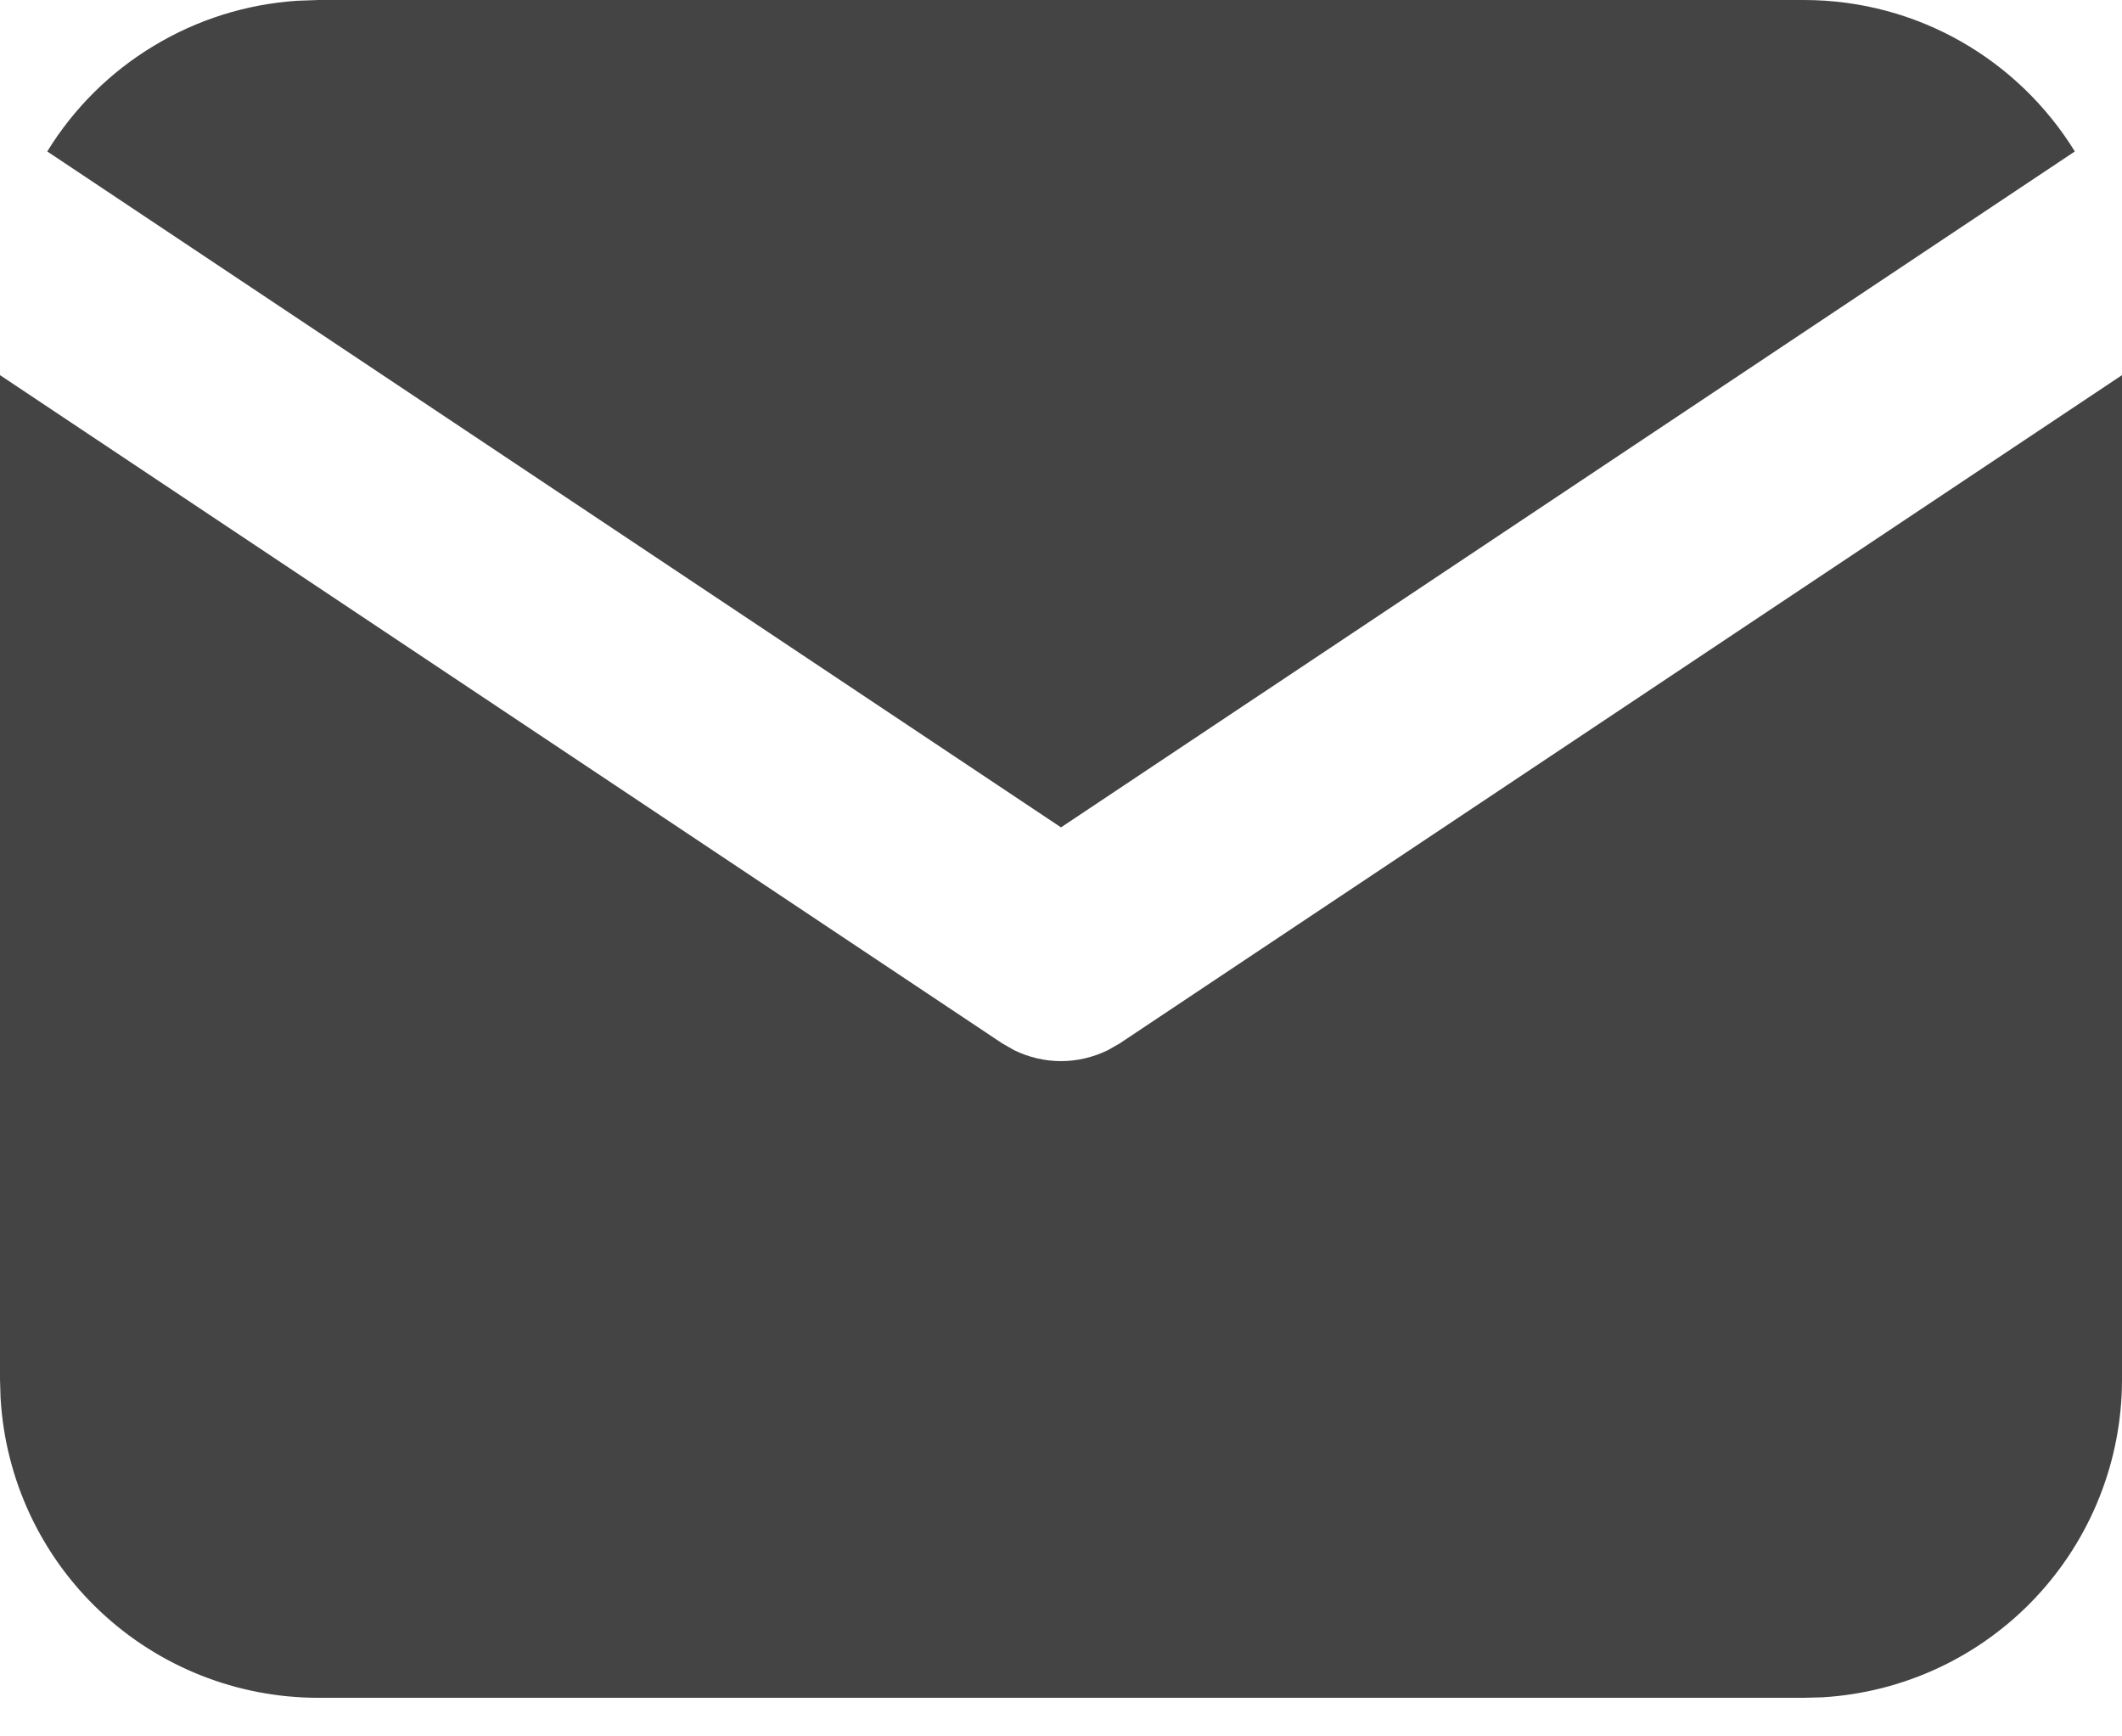
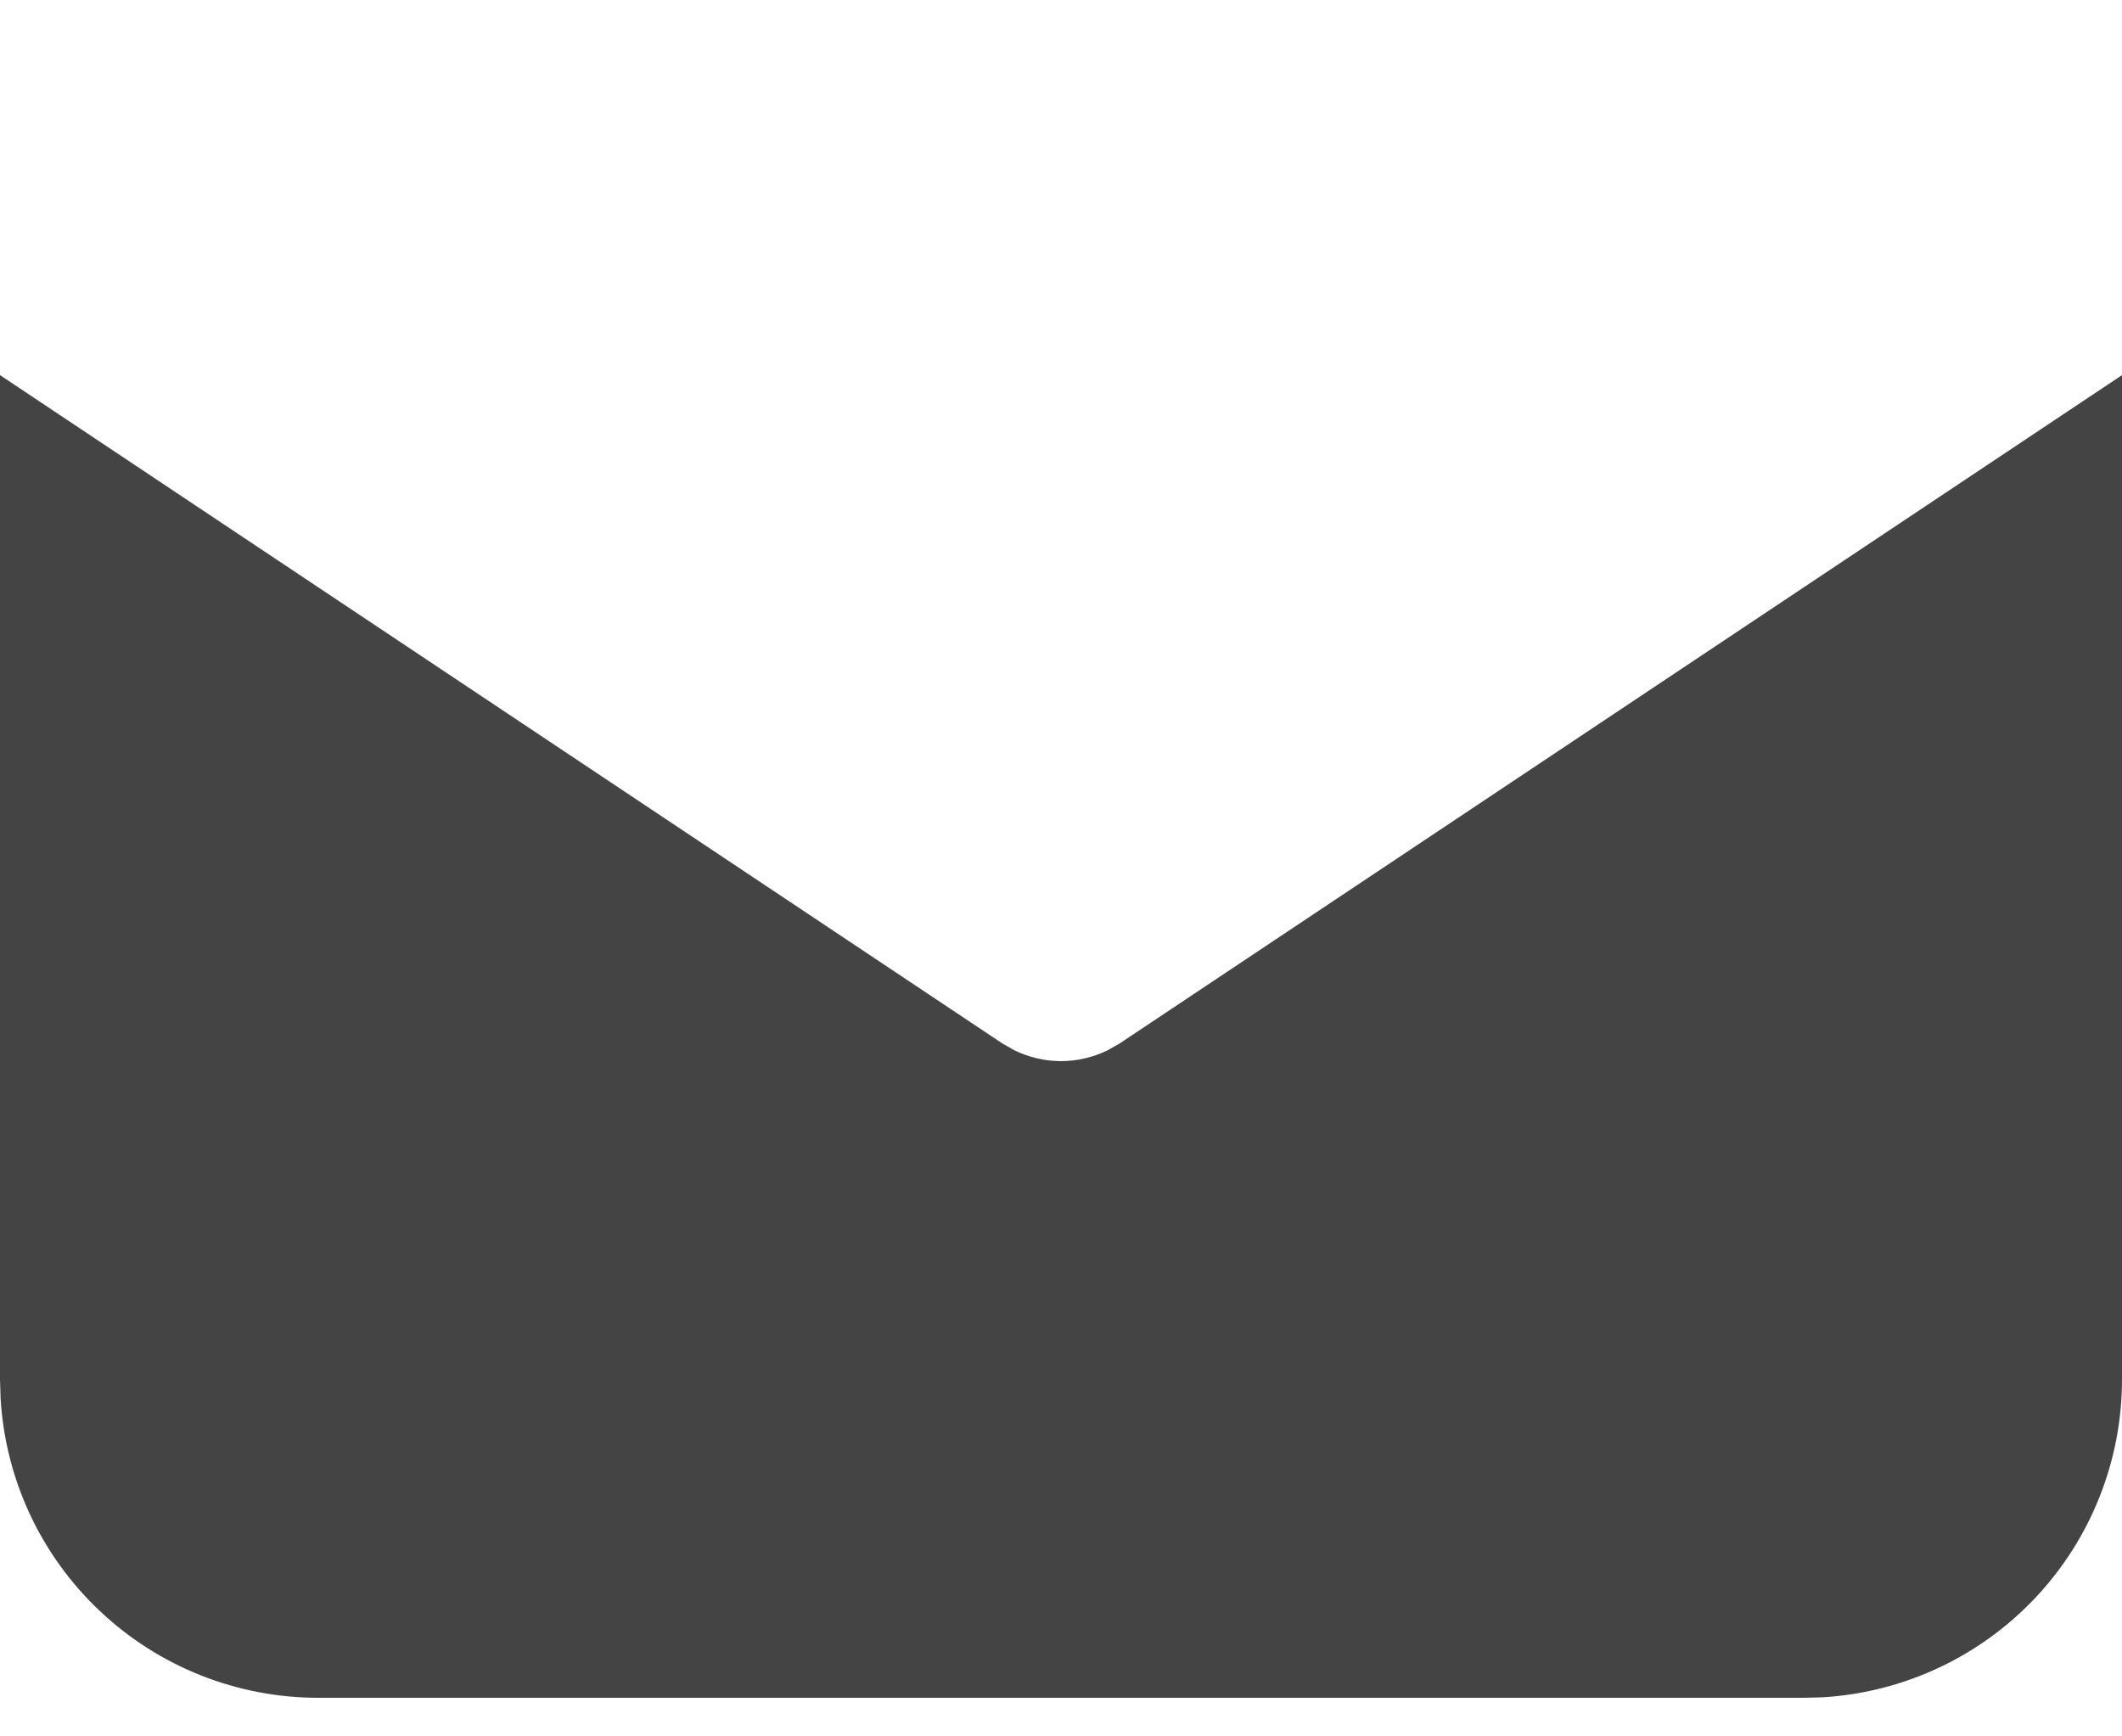
<svg xmlns="http://www.w3.org/2000/svg" width="22" height="18" viewBox="0 0 22 18" fill="none">
  <path d="M22 3.889V14.3C22 15.142 21.678 15.952 21.101 16.564C20.523 17.177 19.734 17.545 18.894 17.595L18.7 17.6H3.3C2.458 17.6 1.648 17.279 1.036 16.701C0.423 16.124 0.055 15.334 0.006 14.494L0 14.3V3.889L10.389 10.815L10.517 10.888C10.668 10.961 10.833 11 11 11C11.167 11 11.332 10.961 11.483 10.888L11.611 10.815L22 3.889Z" fill="#444444" />
-   <path d="M18.7 0C19.888 0 20.93 0.627 21.511 1.57L11 8.577L0.49 1.57C0.765 1.122 1.144 0.746 1.595 0.475C2.045 0.203 2.554 0.043 3.079 0.008L3.3 0H18.7Z" fill="#444444" />
</svg>